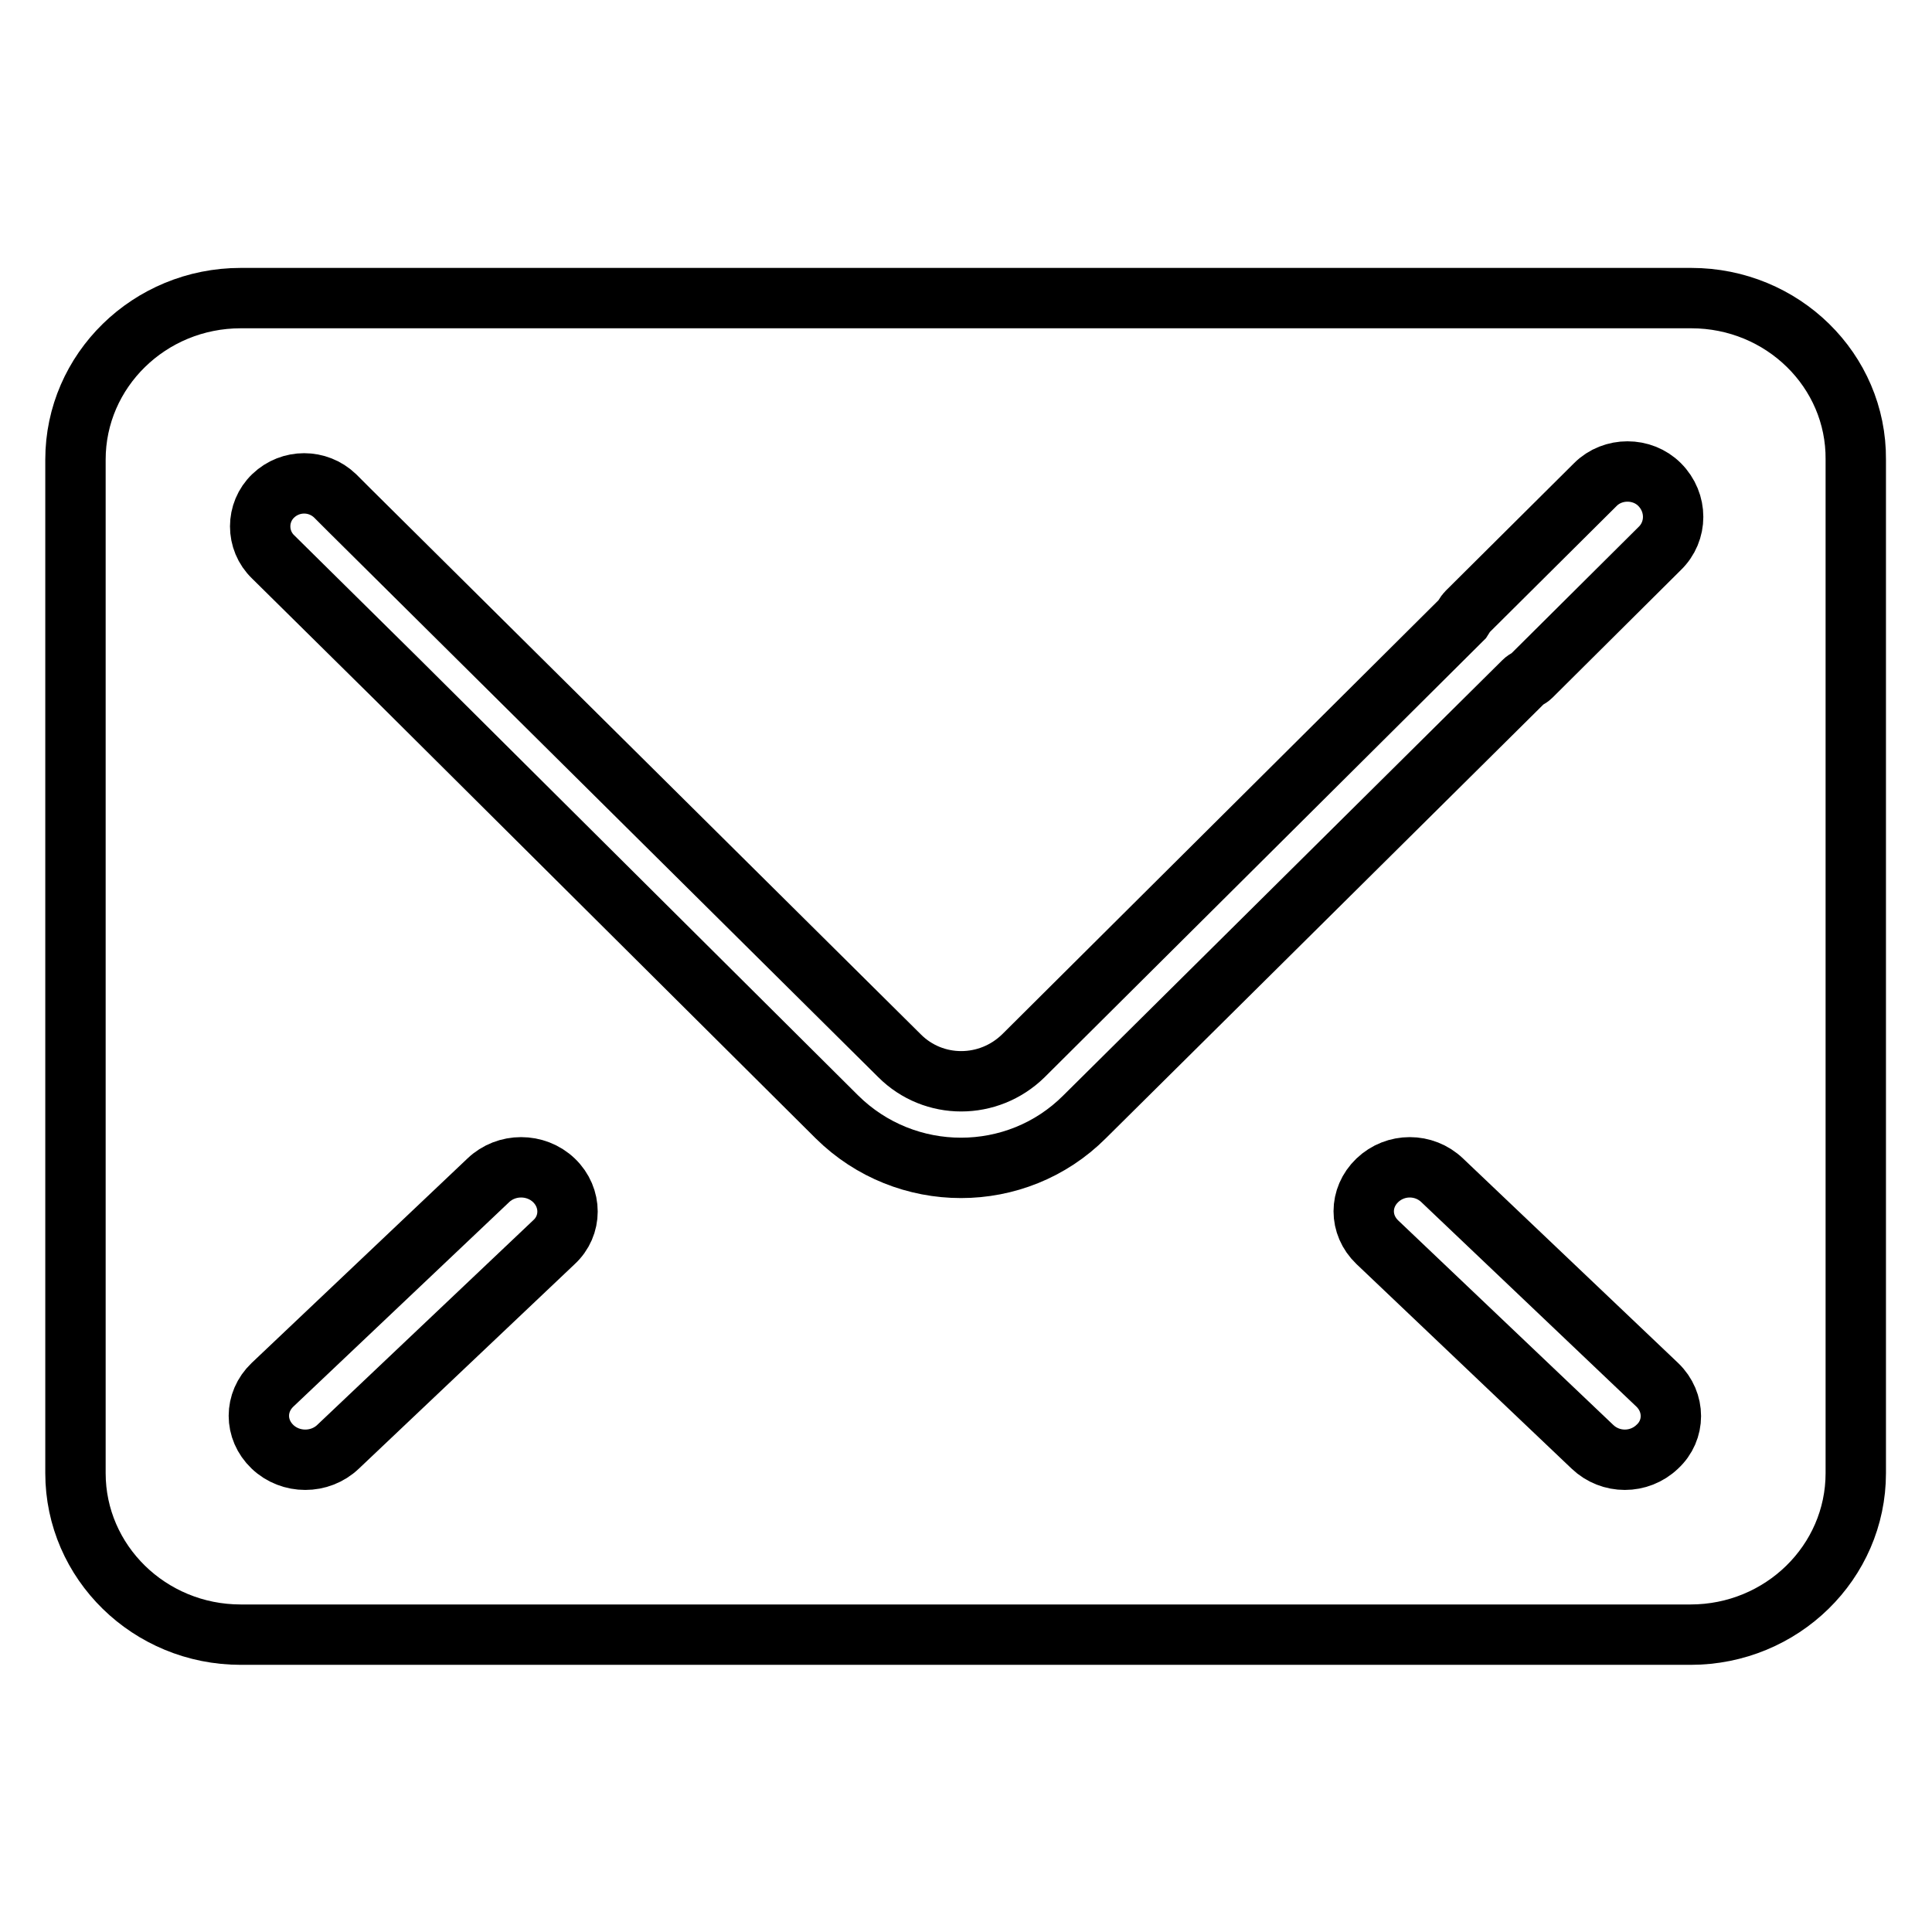
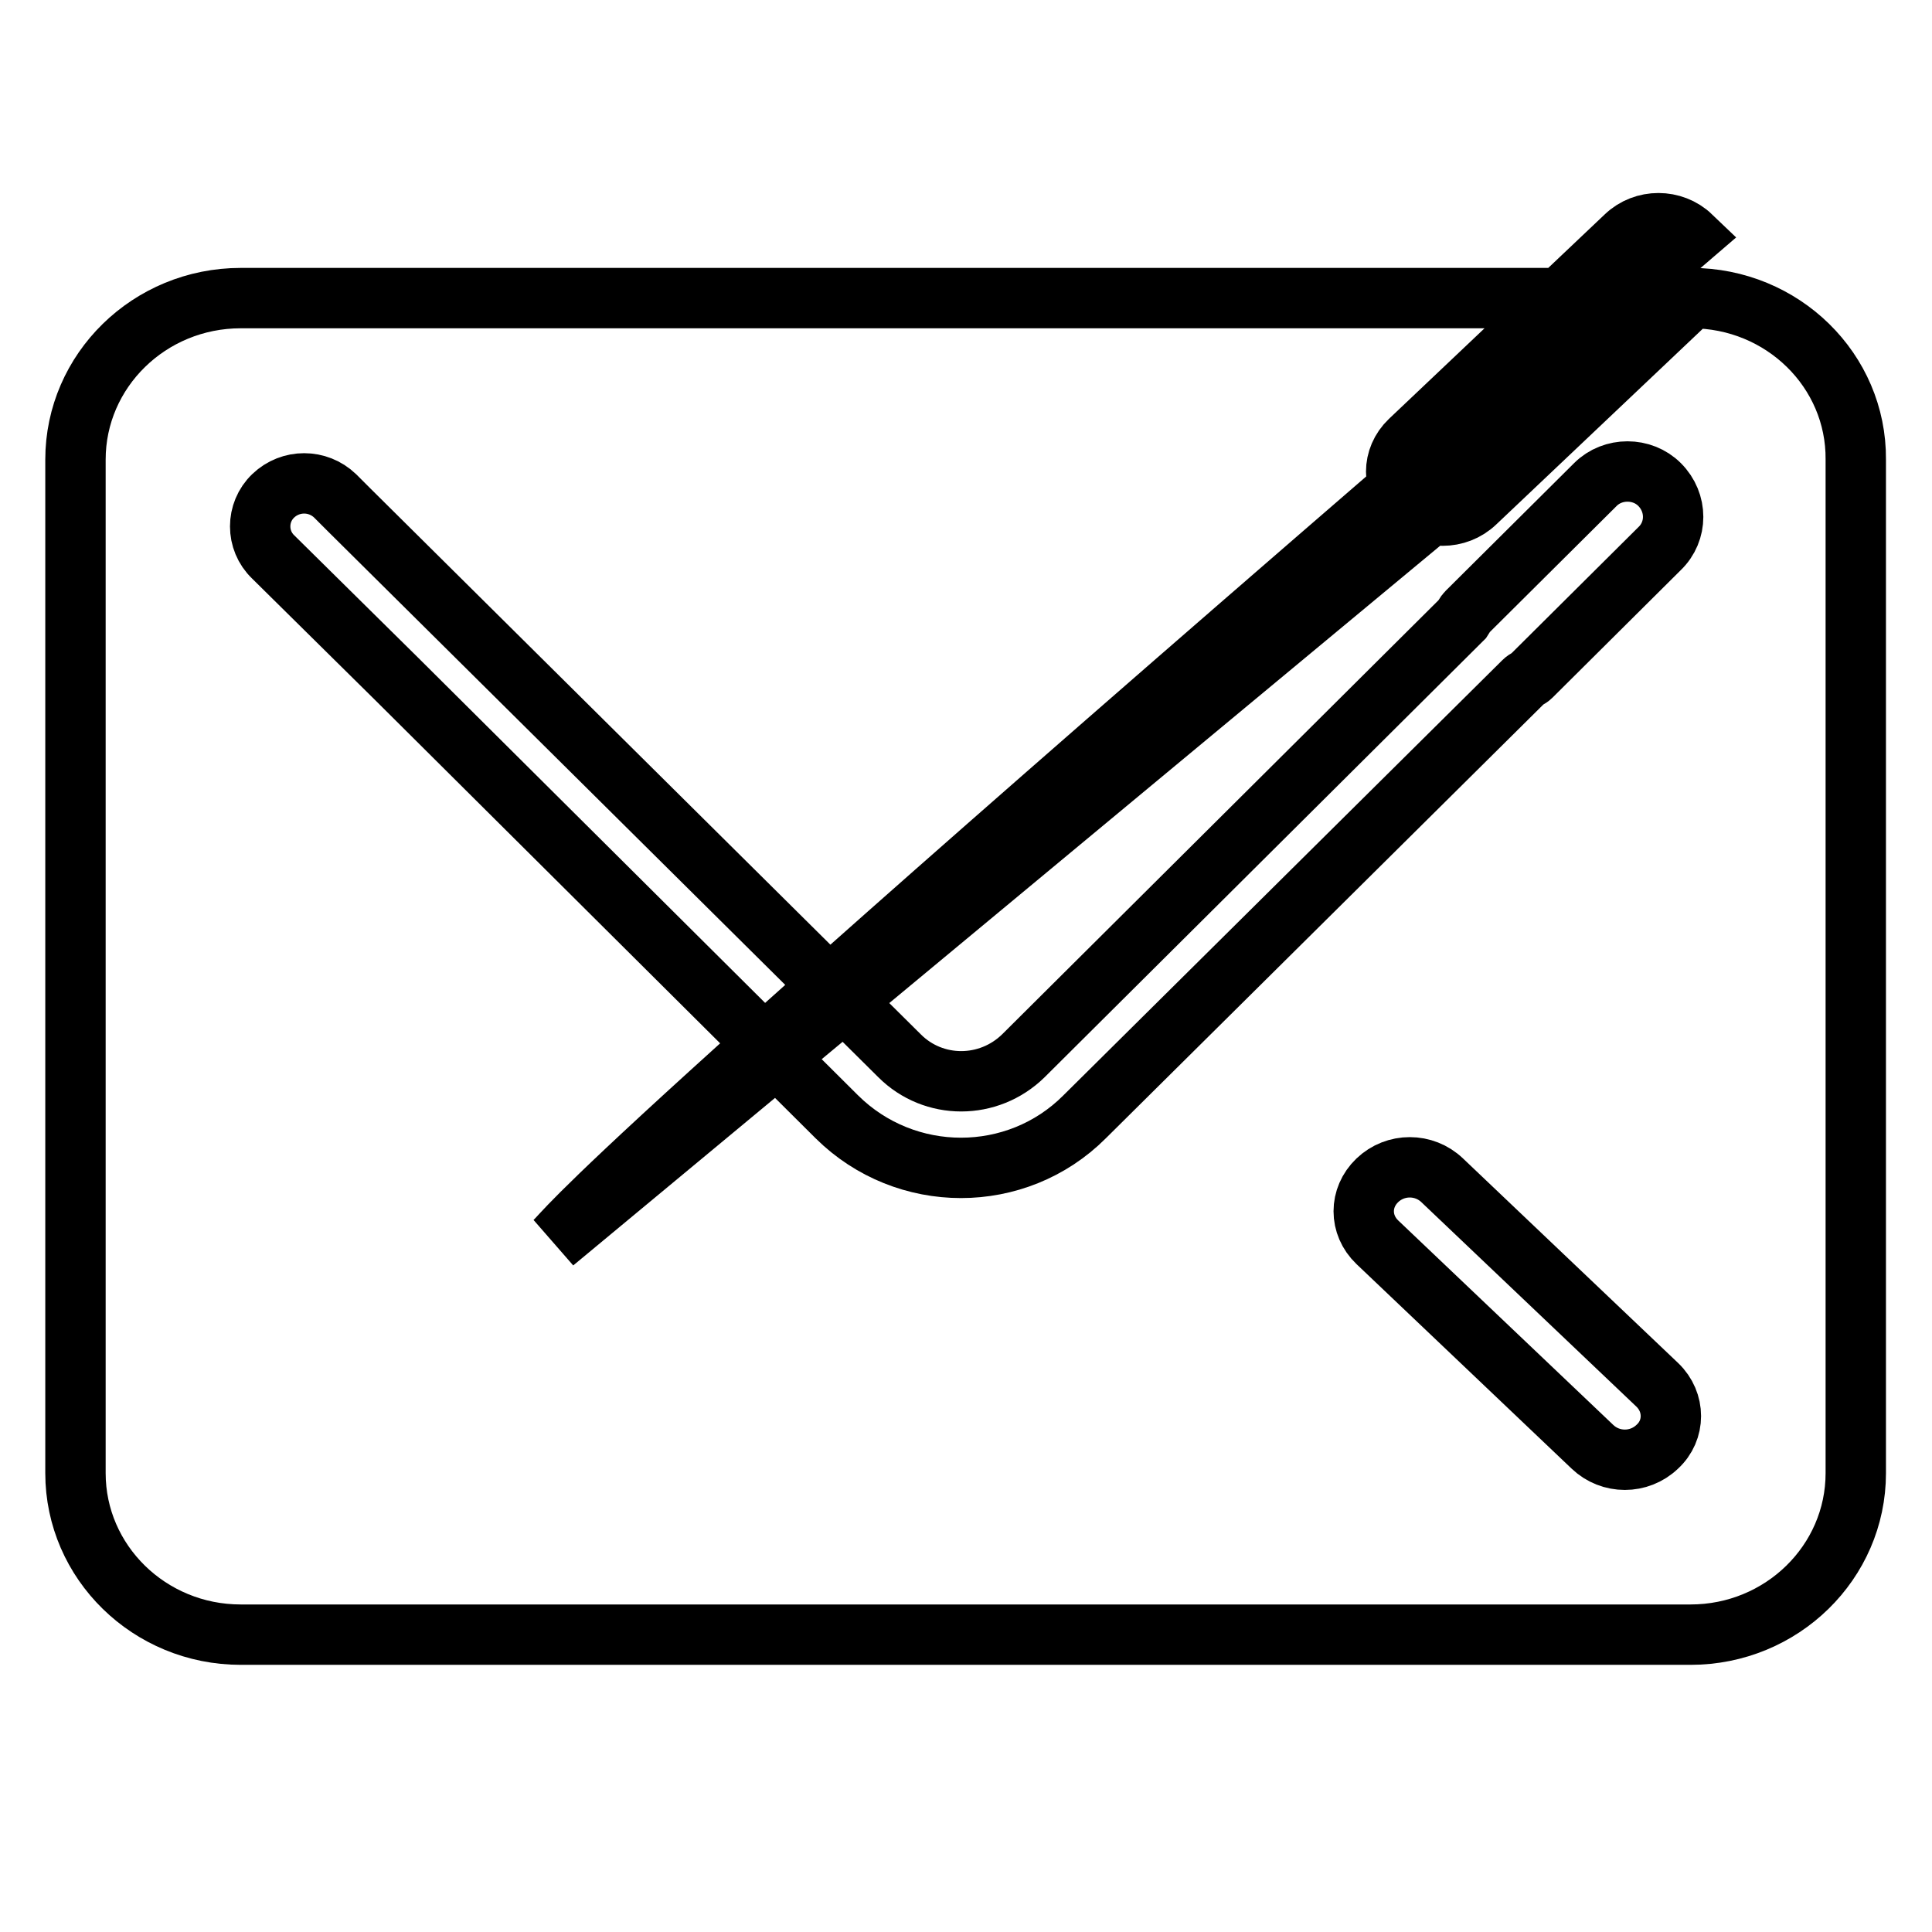
<svg xmlns="http://www.w3.org/2000/svg" version="1.1" x="0px" y="0px" viewBox="0 0 256 256" enable-background="new 0 0 256 256" xml:space="preserve">
  <g>
    <g>
-       <path stroke-width="8" fill-opacity="0" stroke="#000000" d="M224.1,39.5H31.9C19.8,39.5,10,49.1,10,60.9v134.3c0,11.8,9.8,21.4,21.9,21.4h192.1c12.1,0,21.9-9.6,21.9-21.4V60.9C246,49.1,236.2,39.5,224.1,39.5L224.1,39.5z M73.4,164.6l-28.6,27.1c-2.4,2.3-6.3,2.3-8.7,0c-2.4-2.3-2.4-5.9,0-8.2l28.6-27.1c2.4-2.3,6.3-2.3,8.7,0C75.8,158.7,75.8,162.4,73.4,164.6L73.4,164.6z M219.6,191.7c-2.4,2.3-6.2,2.3-8.6,0l-28.5-27.1c-2.4-2.3-2.4-5.9,0-8.2c2.4-2.3,6.2-2.3,8.6,0l28.5,27.1C222,185.8,222,189.5,219.6,191.7L219.6,191.7z M219.9,72.7l-17,16.9c-0.3,0.3-0.7,0.4-1,0.7L143.7,148c-9,9-23.7,9-32.8,0L52.6,90c0,0,0,0,0,0L36.2,73.8c-2.3-2.2-2.3-5.9,0-8.1c2.3-2.2,5.9-2.2,8.2,0l1.9,1.9v0l72.9,72.3c4.5,4.5,11.8,4.5,16.4,0L193.8,82c0.2-0.3,0.3-0.6,0.6-0.9l17-16.9c2.3-2.3,6.2-2.3,8.5,0C222.3,66.6,222.3,70.4,219.9,72.7L219.9,72.7z" />
+       <path stroke-width="8" fill-opacity="0" stroke="#000000" d="M224.1,39.5H31.9C19.8,39.5,10,49.1,10,60.9v134.3c0,11.8,9.8,21.4,21.9,21.4h192.1c12.1,0,21.9-9.6,21.9-21.4V60.9C246,49.1,236.2,39.5,224.1,39.5L224.1,39.5z l-28.6,27.1c-2.4,2.3-6.3,2.3-8.7,0c-2.4-2.3-2.4-5.9,0-8.2l28.6-27.1c2.4-2.3,6.3-2.3,8.7,0C75.8,158.7,75.8,162.4,73.4,164.6L73.4,164.6z M219.6,191.7c-2.4,2.3-6.2,2.3-8.6,0l-28.5-27.1c-2.4-2.3-2.4-5.9,0-8.2c2.4-2.3,6.2-2.3,8.6,0l28.5,27.1C222,185.8,222,189.5,219.6,191.7L219.6,191.7z M219.9,72.7l-17,16.9c-0.3,0.3-0.7,0.4-1,0.7L143.7,148c-9,9-23.7,9-32.8,0L52.6,90c0,0,0,0,0,0L36.2,73.8c-2.3-2.2-2.3-5.9,0-8.1c2.3-2.2,5.9-2.2,8.2,0l1.9,1.9v0l72.9,72.3c4.5,4.5,11.8,4.5,16.4,0L193.8,82c0.2-0.3,0.3-0.6,0.6-0.9l17-16.9c2.3-2.3,6.2-2.3,8.5,0C222.3,66.6,222.3,70.4,219.9,72.7L219.9,72.7z" />
    </g>
  </g>
</svg>